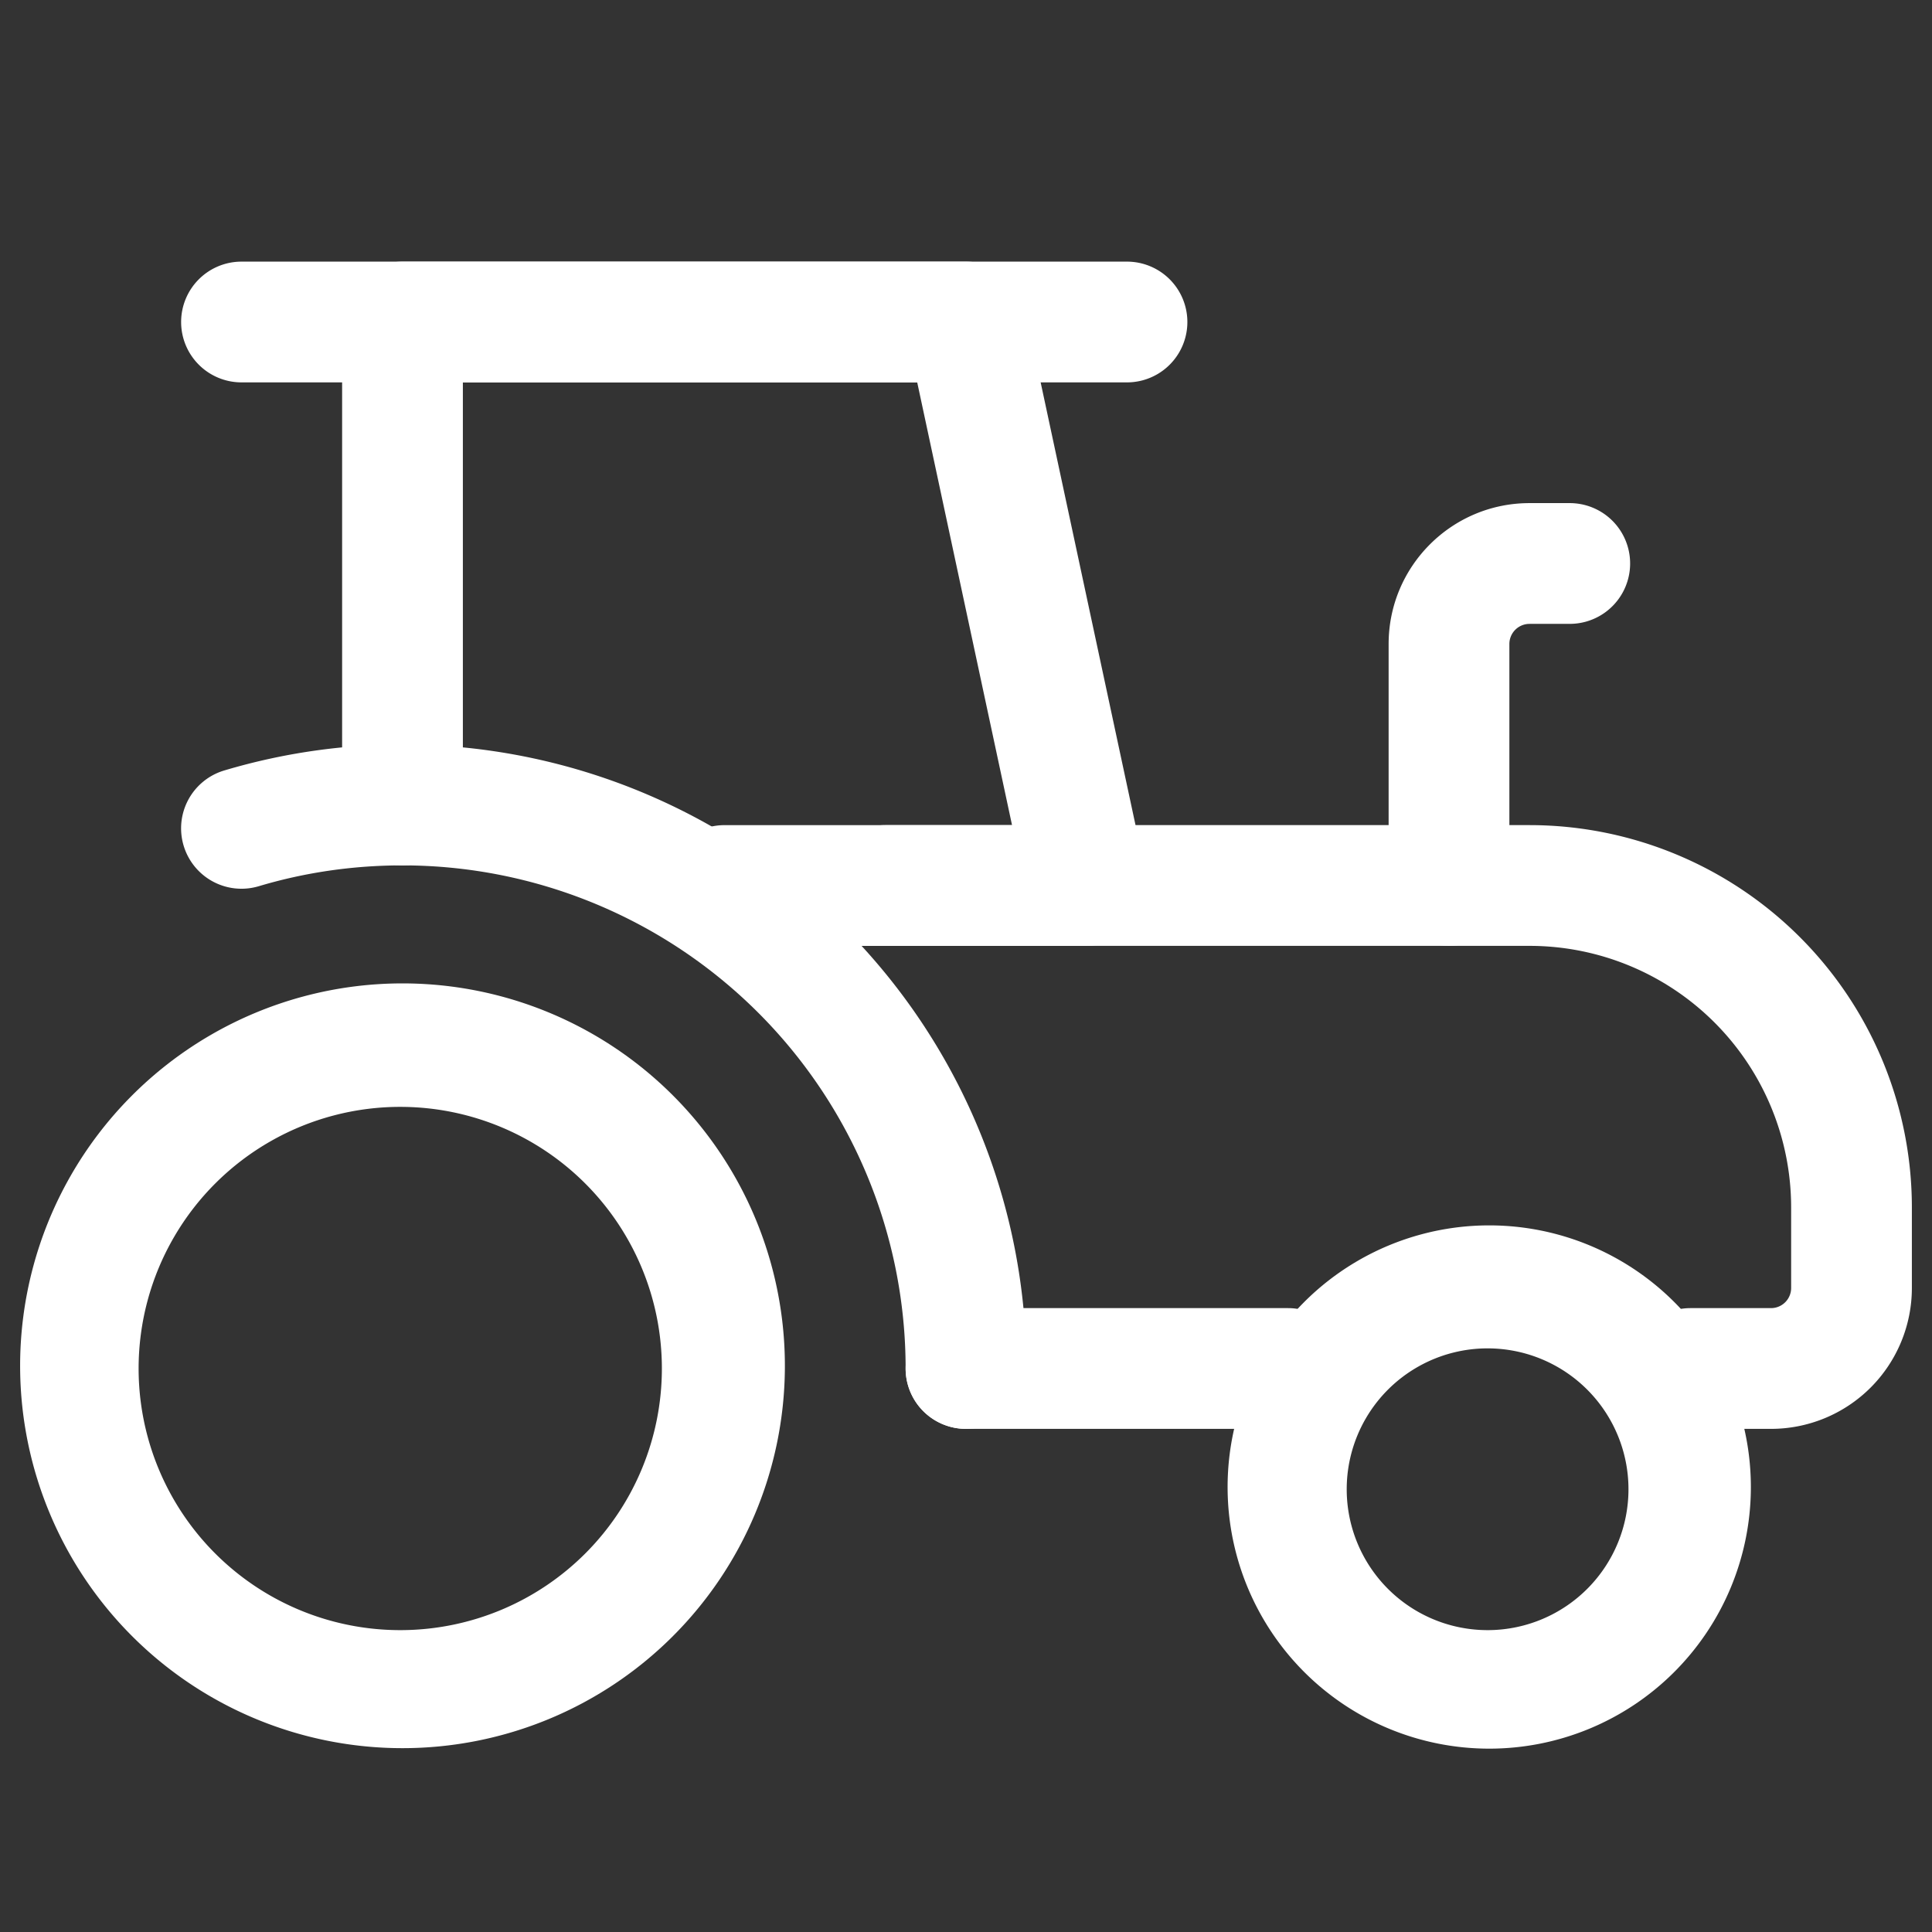
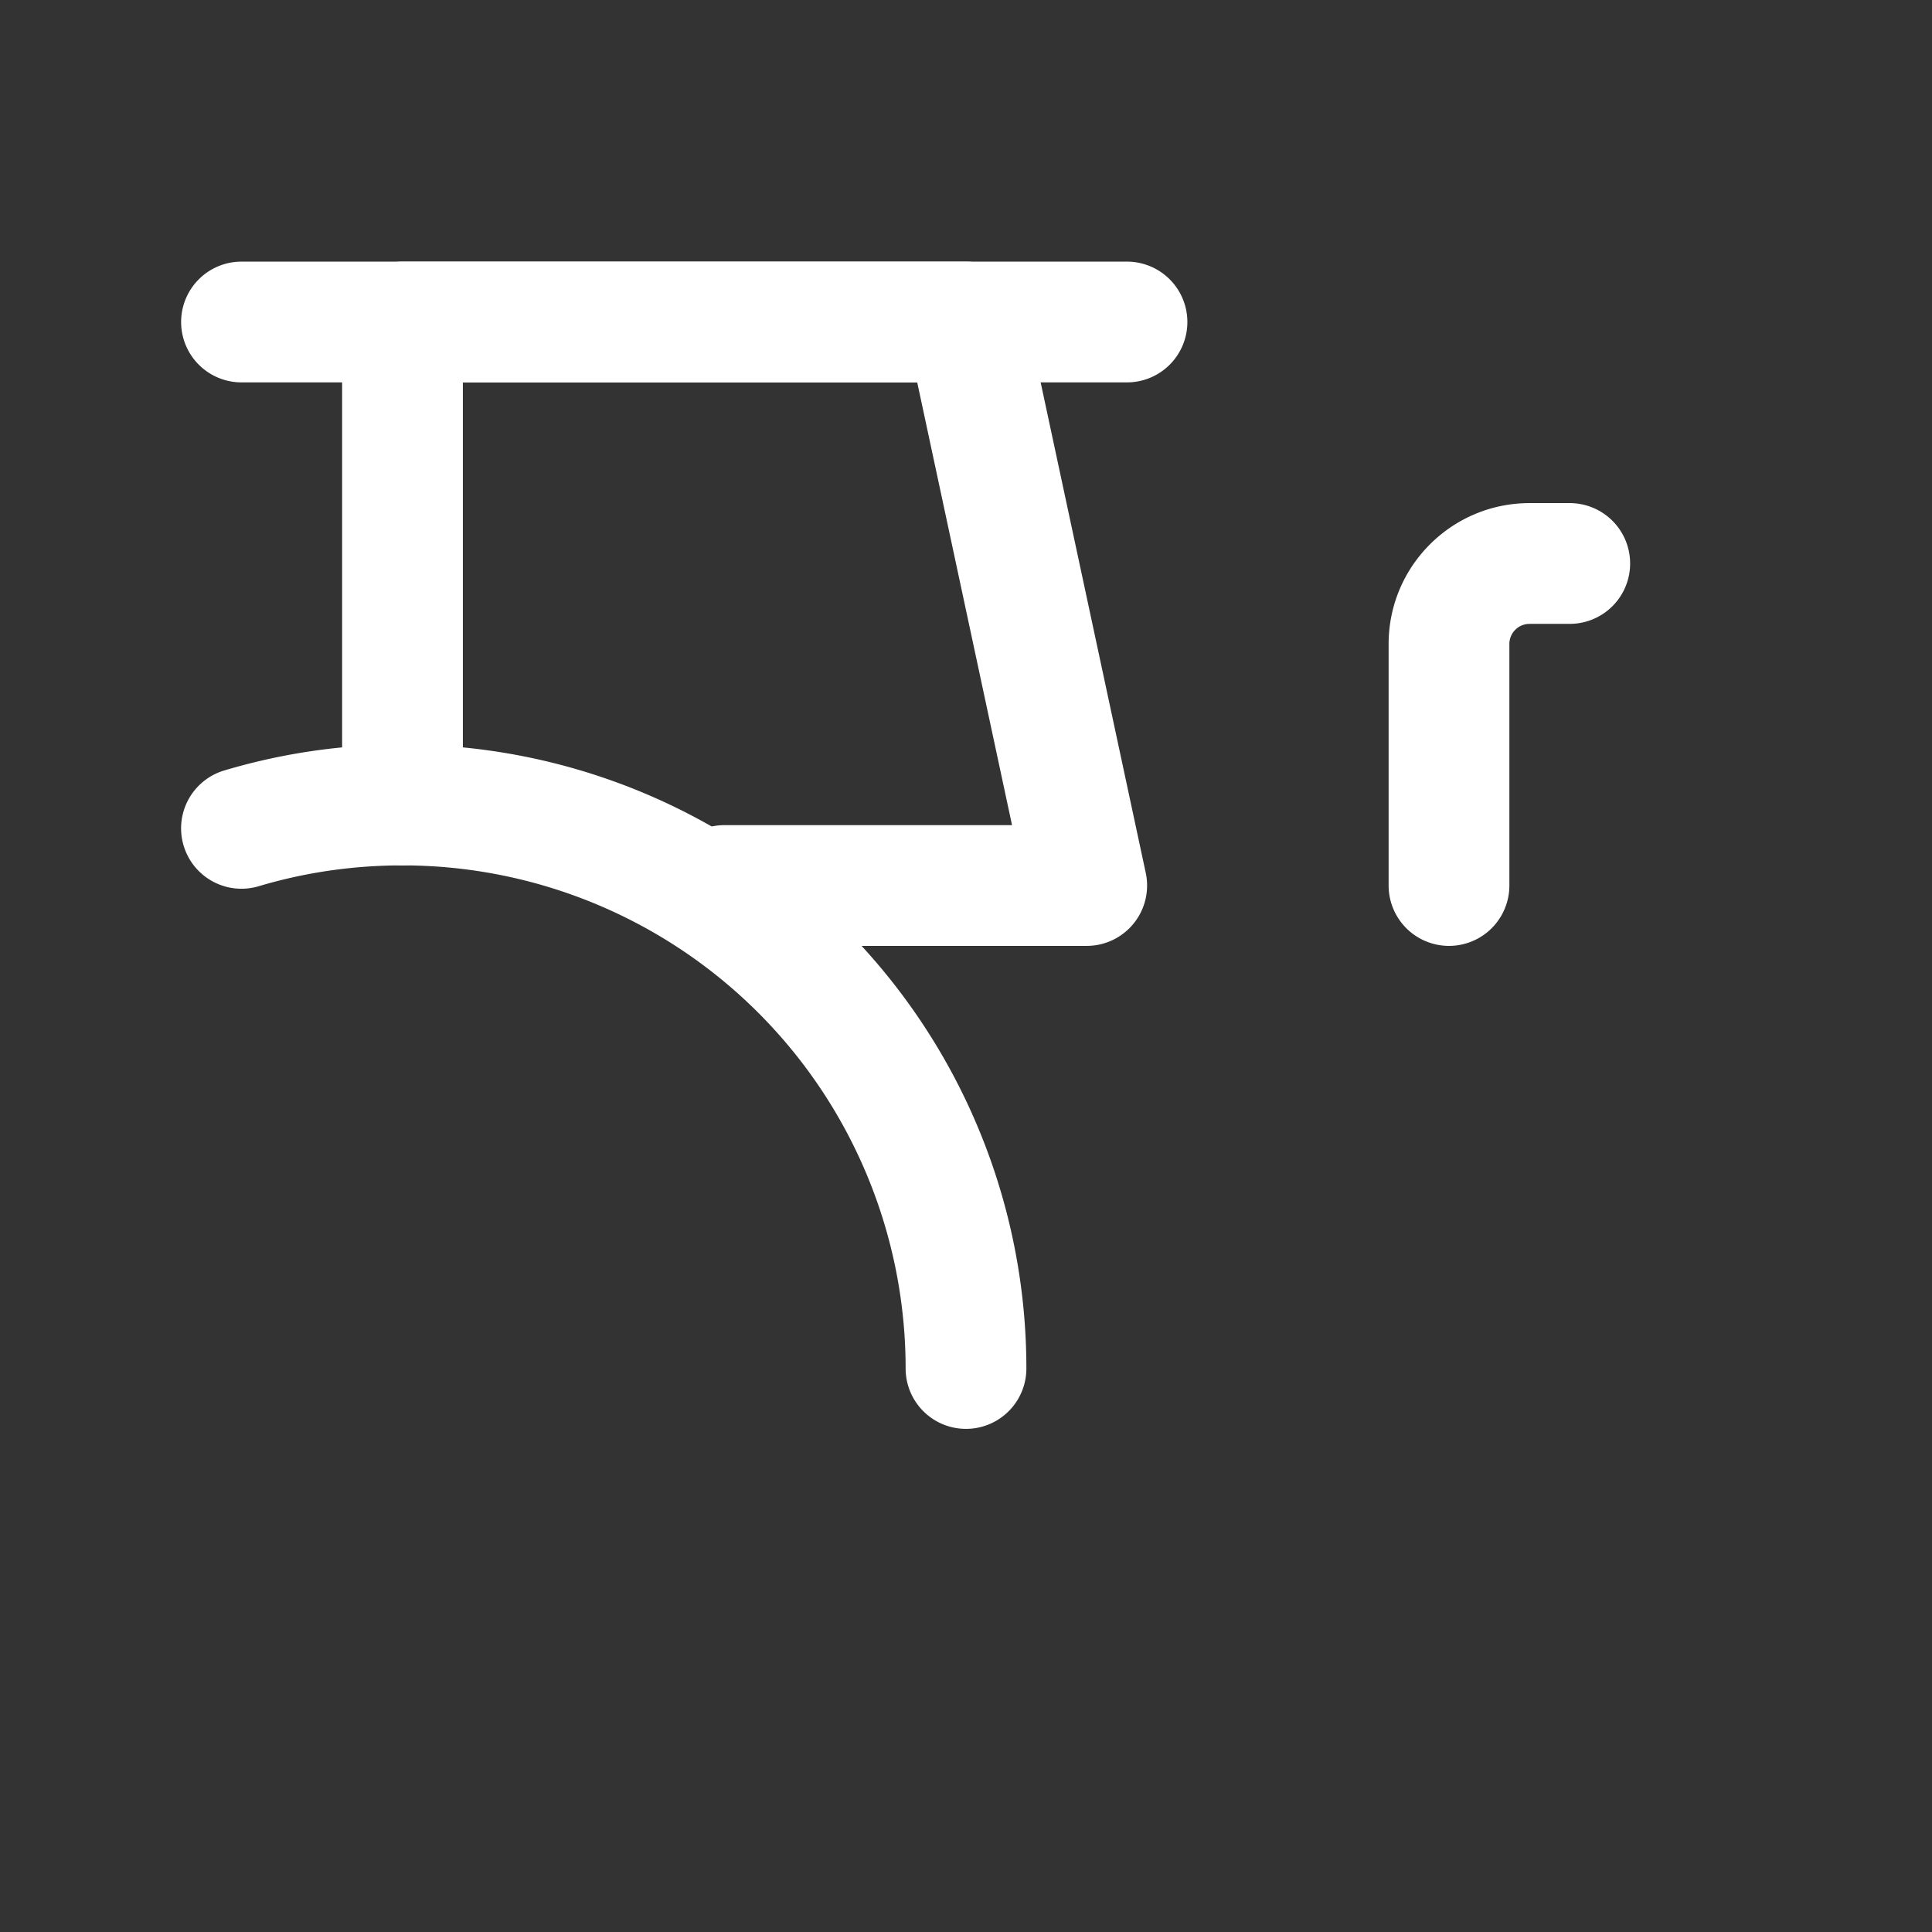
<svg xmlns="http://www.w3.org/2000/svg" id="SvgjsSvg1001" width="288" height="288" version="1.1">
  <rect width="100%" height="100%" fill="#333333" stroke="none" />
  <defs id="SvgjsDefs1002" />
  <g id="SvgjsG1008">
    <svg width="288" height="288" fill="none" viewBox="0 0 100 100">
      <g fill="#ffffff" fill-rule="evenodd" class="fill-000000 colorb92c31 svgShape" clip-rule="evenodd">
        <path d="M17.708 16.667A3.125 3.125 0 0 1 20.833 13.542h29.167a3.125 3.125 0 0 1 3.054 2.471l6.25 29.167a3.125 3.125 0 0 1 -3.054 3.779H37.5a3.125 3.125 0 0 1 0 -6.25h14.883l-4.908 -22.917H23.958V41.667a3.125 3.125 0 0 1 -6.25 0V16.667Z" fill="#ffffff" class="color000 svgShape" />
-         <path d="M42.708 45.833a3.125 3.125 0 0 1 3.125 -3.125h33.333A19.792 19.792 0 0 1 98.958 62.5v4.167A7.292 7.292 0 0 1 91.667 73.958h-4.167a3.125 3.125 0 0 1 0 -6.25h4.167a1.042 1.042 0 0 0 1.042 -1.042v-4.167A13.542 13.542 0 0 0 79.167 48.958h-33.333a3.125 3.125 0 0 1 -3.125 -3.125Zm4.167 25a3.125 3.125 0 0 1 3.125 -3.125h16.667a3.125 3.125 0 0 1 0 6.25h-16.667a3.125 3.125 0 0 1 -3.125 -3.125Z" fill="#ffffff" class="color000 svgShape" />
-         <path d="M77.083 69.792a7.292 7.292 0 1 0 0 14.583 7.292 7.292 0 0 0 0 -14.583Zm-13.542 7.292a13.542 13.542 0 1 1 27.083 0 13.542 13.542 0 0 1 -27.083 0ZM20.833 57.292a13.542 13.542 0 1 0 0 27.083 13.542 13.542 0 0 0 0 -27.083ZM1.042 70.833a19.792 19.792 0 1 1 39.583 0 19.792 19.792 0 0 1 -39.583 0Z" fill="#ffffff" class="color000 svgShape" />
        <path d="M20.833 44.792c-2.592 0 -5.088 0.375 -7.442 1.079a3.125 3.125 0 1 1 -1.783 -5.992A32.292 32.292 0 0 1 53.125 70.833a3.125 3.125 0 0 1 -6.25 0A26.042 26.042 0 0 0 20.833 44.792ZM9.375 16.667A3.125 3.125 0 0 1 12.5 13.542h45.833a3.125 3.125 0 0 1 0 6.25H12.5A3.125 3.125 0 0 1 9.375 16.667ZM79.167 32.292a1.042 1.042 0 0 0 -1.042 1.042v12.5a3.125 3.125 0 0 1 -6.25 0V33.333c0 -4.025 3.267 -7.292 7.292 -7.292h2.083a3.125 3.125 0 0 1 0 6.25H79.167Z" fill="#ffffff" class="color000 svgShape" />
      </g>
    </svg>
  </g>
</svg>